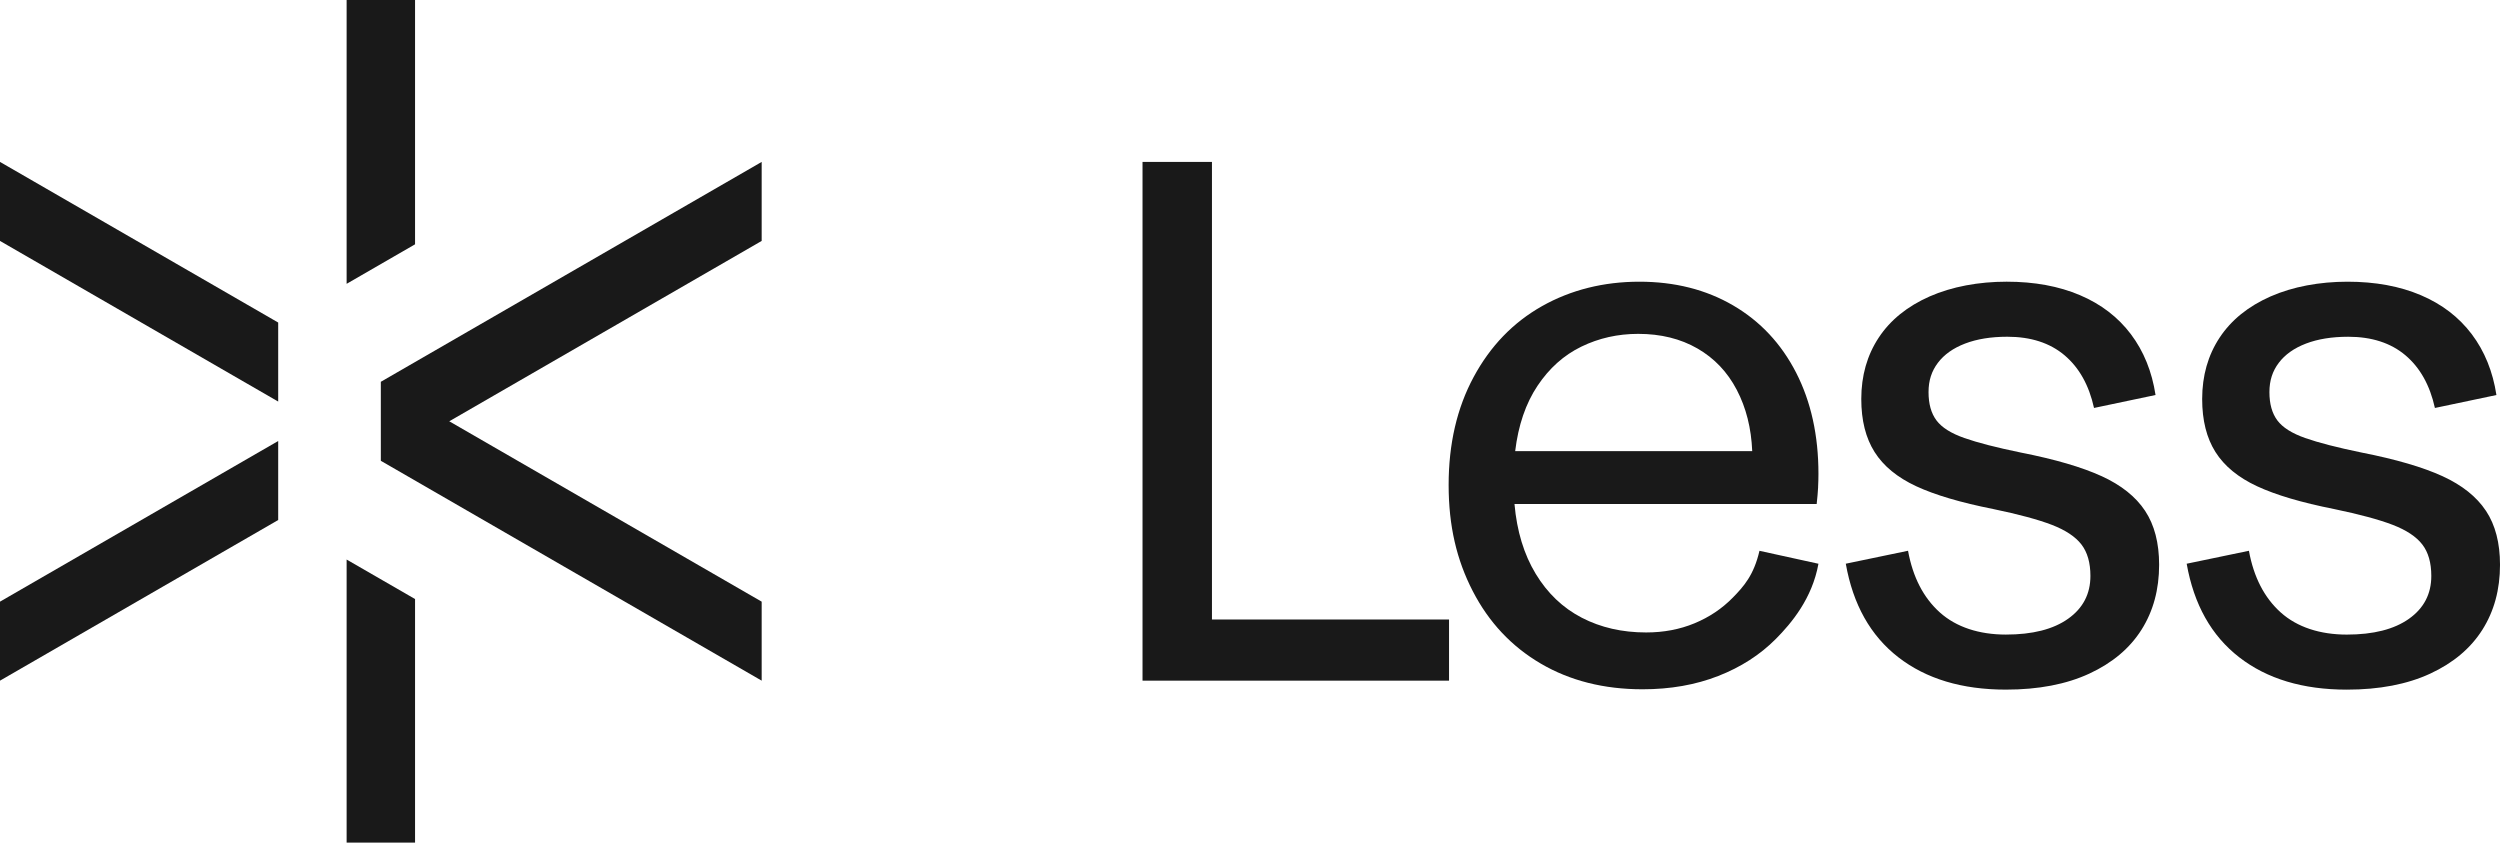
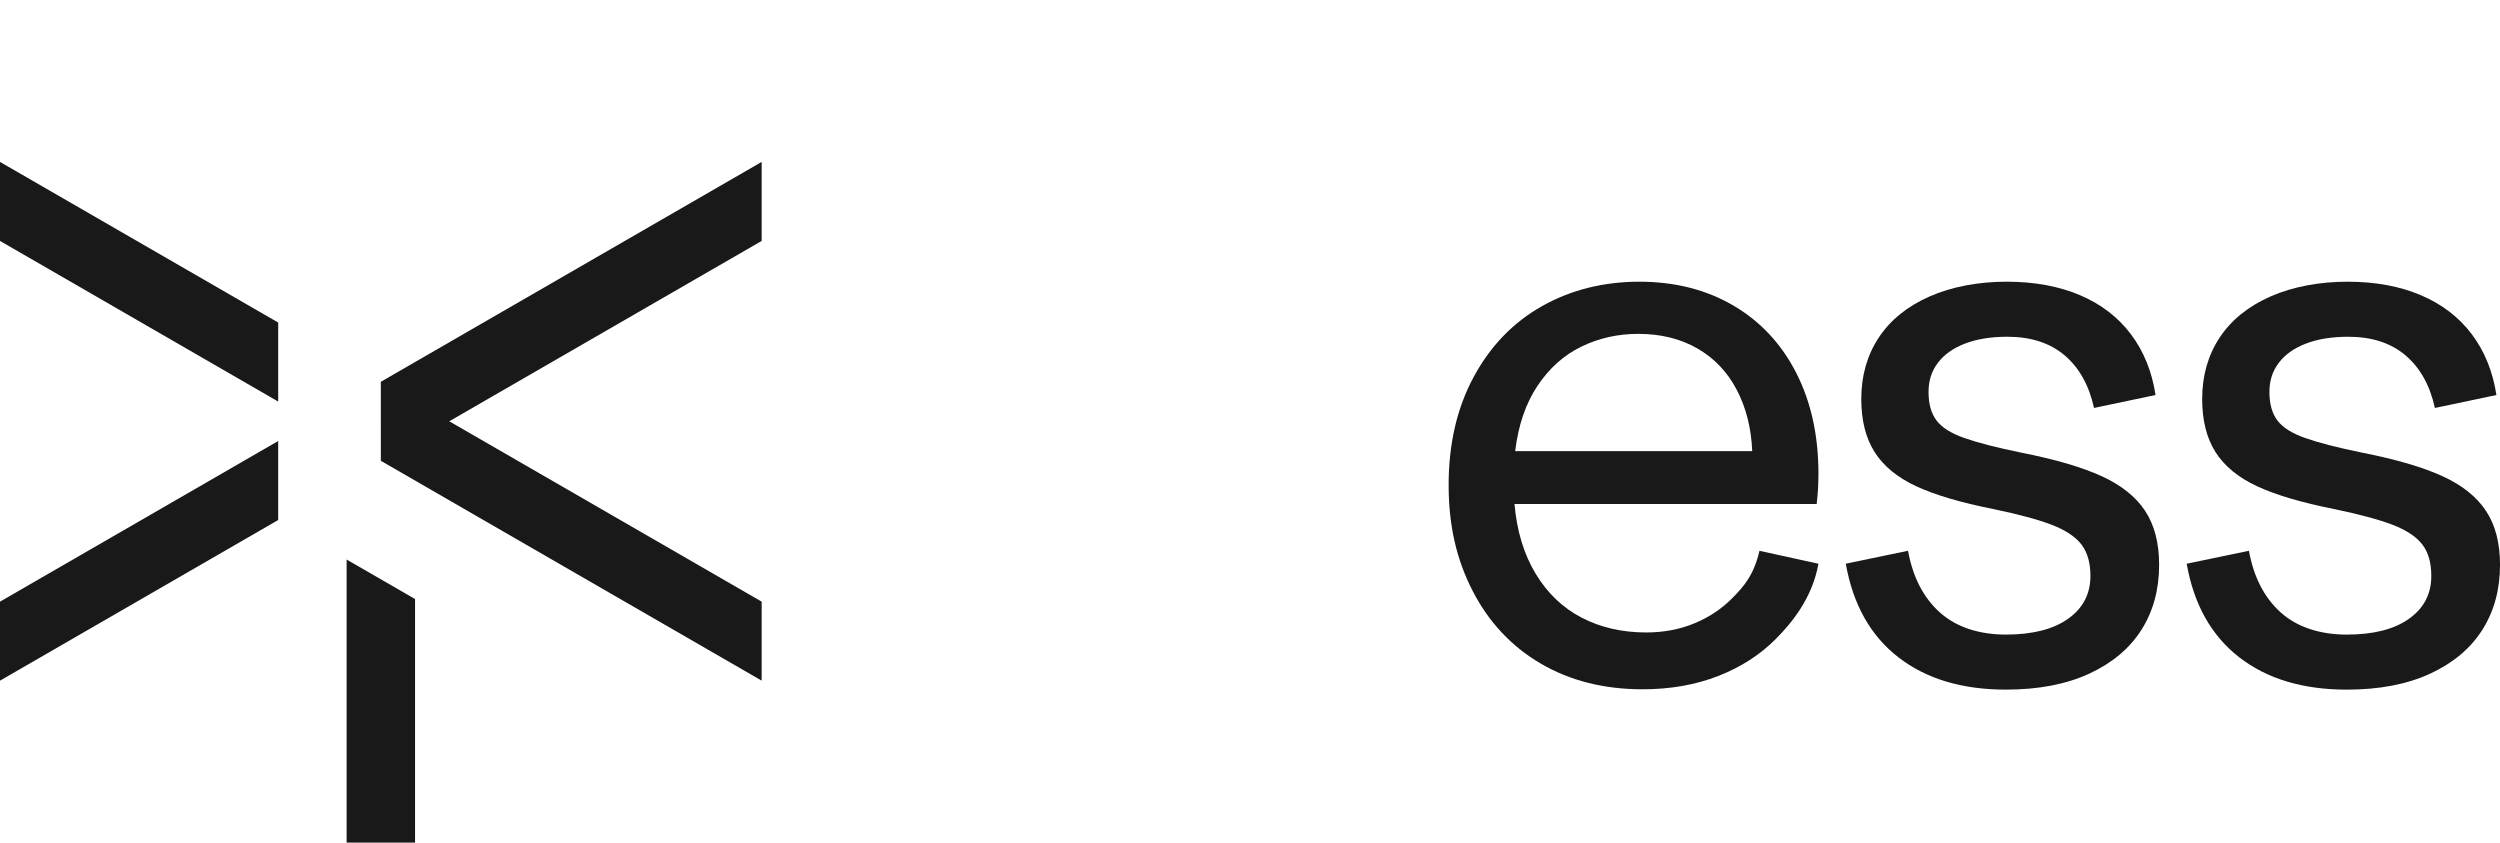
<svg xmlns="http://www.w3.org/2000/svg" id="Layer_2" viewBox="0 0 1595.11 537.6">
  <defs>
    <style>.cls-1{fill:#191919;stroke-width:0px;}</style>
  </defs>
  <g id="Layer_1-2">
-     <polygon class="cls-1" points="773.28 103.31 728.98 103.31 728.98 434.29 924.55 434.29 924.55 395.27 773.28 395.27 773.28 103.31" />
    <path class="cls-1" d="M1160.02,310.92c.15-2.98.23-5.85.23-8.61,0-24.48-4.74-45.98-14.23-64.5-9.49-18.51-22.88-32.82-40.17-42.92-17.29-10.1-37.26-15.15-59.91-15.15s-43.65,5.2-62.09,15.61c-18.44,10.41-32.98,25.48-43.61,45.22-10.64,19.74-15.95,42.69-15.95,68.86s5.12,47.82,15.38,67.71c10.25,19.89,24.71,35.31,43.38,46.25,18.67,10.94,40.32,16.41,64.96,16.41,17.75,0,33.86-2.83,48.32-8.49,14.46-5.66,26.7-13.54,36.73-23.64,10.02-10.1,23.2-25.82,27.19-47.97l-37.63-8.26c-3.61,15.62-10.1,22.8-16.98,29.84-6.89,7.04-15.04,12.51-24.45,16.41s-19.7,5.85-30.87,5.85c-15.3,0-29-3.14-41.09-9.41-12.09-6.27-21.88-15.61-29.38-28-7.5-12.39-12.02-27.23-13.54-44.53h192.81c.46-4.13.76-7.69.92-10.67ZM966.75,287.85c1.99-16.53,6.73-30.41,14.23-41.66,7.5-11.25,16.83-19.59,28-25.02,11.17-5.43,23.26-8.15,36.26-8.15,14.38,0,26.97,3.1,37.76,9.3,10.79,6.2,19.17,15,25.13,26.4,5.97,11.4,9.26,24.45,9.87,39.13h-151.26Z" />
    <path class="cls-1" d="M1340.89,303.8c-12.55-5.74-29.69-10.75-51.41-15.03-15.61-3.21-27.66-6.31-36.15-9.3-8.49-2.99-14.42-6.73-17.79-11.25-3.37-4.51-5.05-10.52-5.05-18.02s1.99-13.43,5.97-18.71c3.98-5.28,9.75-9.37,17.33-12.28,7.58-2.9,16.56-4.36,26.97-4.36,14.99,0,27.16,3.94,36.5,11.82,9.33,7.88,15.61,19.09,18.82,33.62l39.25-8.26c-2.3-14.99-7.54-27.92-15.72-38.79-8.19-10.86-19.01-19.17-32.48-24.9-13.47-5.74-29.07-8.61-46.82-8.61s-34.89,3.14-49.12,9.41c-14.23,6.28-25.06,15.04-32.48,26.28-7.42,11.25-11.13,24.29-11.13,39.14,0,13.62,2.83,24.9,8.49,33.85,5.66,8.95,14.5,16.22,26.51,21.81,12.01,5.59,28.42,10.44,49.23,14.57,16.22,3.37,28.69,6.74,37.41,10.1,8.72,3.37,14.99,7.54,18.82,12.51,3.82,4.97,5.74,11.67,5.74,20.08,0,11.48-4.74,20.58-14.23,27.31-9.49,6.74-22.72,10.1-39.71,10.1s-31.64-4.71-42.12-14.12c-10.48-9.41-17.25-22.53-20.31-39.36l-39.71,8.26c4.59,26.01,15.76,45.91,33.51,59.68,17.75,13.77,40.63,20.66,68.63,20.66,20.81,0,38.56-3.41,53.25-10.21,14.69-6.81,25.78-16.14,33.28-28,7.5-11.86,11.25-25.67,11.25-41.43,0-13.92-2.98-25.4-8.95-34.43-5.97-9.03-15.23-16.41-27.77-22.15Z" />
    <path class="cls-1" d="M1586.16,325.96c-5.97-9.03-15.23-16.41-27.77-22.15-12.55-5.74-29.69-10.75-51.41-15.03-15.61-3.21-27.66-6.31-36.15-9.3-8.49-2.99-14.42-6.73-17.79-11.25-3.37-4.51-5.05-10.52-5.05-18.02s1.99-13.43,5.97-18.71c3.98-5.28,9.75-9.37,17.33-12.28,7.58-2.9,16.56-4.36,26.97-4.36,14.99,0,27.16,3.94,36.5,11.82,9.33,7.88,15.61,19.09,18.82,33.62l39.25-8.26c-2.3-14.99-7.54-27.92-15.72-38.79-8.19-10.86-19.01-19.17-32.48-24.9-13.47-5.74-29.07-8.61-46.82-8.61s-34.89,3.14-49.12,9.41c-14.23,6.28-25.06,15.04-32.48,26.28-7.42,11.25-11.13,24.29-11.13,39.14,0,13.62,2.83,24.9,8.49,33.85,5.66,8.95,14.5,16.22,26.51,21.81,12.01,5.59,28.42,10.44,49.23,14.57,16.22,3.37,28.69,6.74,37.41,10.1,8.72,3.37,14.99,7.54,18.82,12.51,3.82,4.97,5.74,11.67,5.74,20.08,0,11.48-4.74,20.58-14.23,27.31-9.49,6.74-22.72,10.1-39.71,10.1s-31.64-4.71-42.12-14.12c-10.48-9.41-17.25-22.53-20.31-39.36l-39.71,8.26c4.59,26.01,15.76,45.91,33.51,59.68,17.75,13.77,40.63,20.66,68.63,20.66,20.81,0,38.56-3.41,53.25-10.21,14.69-6.81,25.78-16.14,33.28-28,7.5-11.86,11.25-25.67,11.25-41.43,0-13.92-2.98-25.4-8.95-34.43Z" />
    <polygon class="cls-1" points="221.16 537.6 264.82 537.6 264.82 382.21 221.16 357.01 221.16 537.6" />
    <polygon class="cls-1" points="0 434.29 177.5 331.79 177.5 281.38 0 383.88 0 434.29" />
    <polygon class="cls-1" points="0 153.72 177.5 256.22 177.5 205.8 0 103.31 0 153.72" />
-     <polygon class="cls-1" points="264.82 0 221.16 0 221.16 181.09 264.82 155.88 264.82 0" />
    <polygon class="cls-1" points="485.98 103.31 242.98 243.6 242.99 294.01 485.98 434.29 485.98 383.88 286.65 268.8 485.98 153.72 485.98 103.31" />
  </g>
</svg>